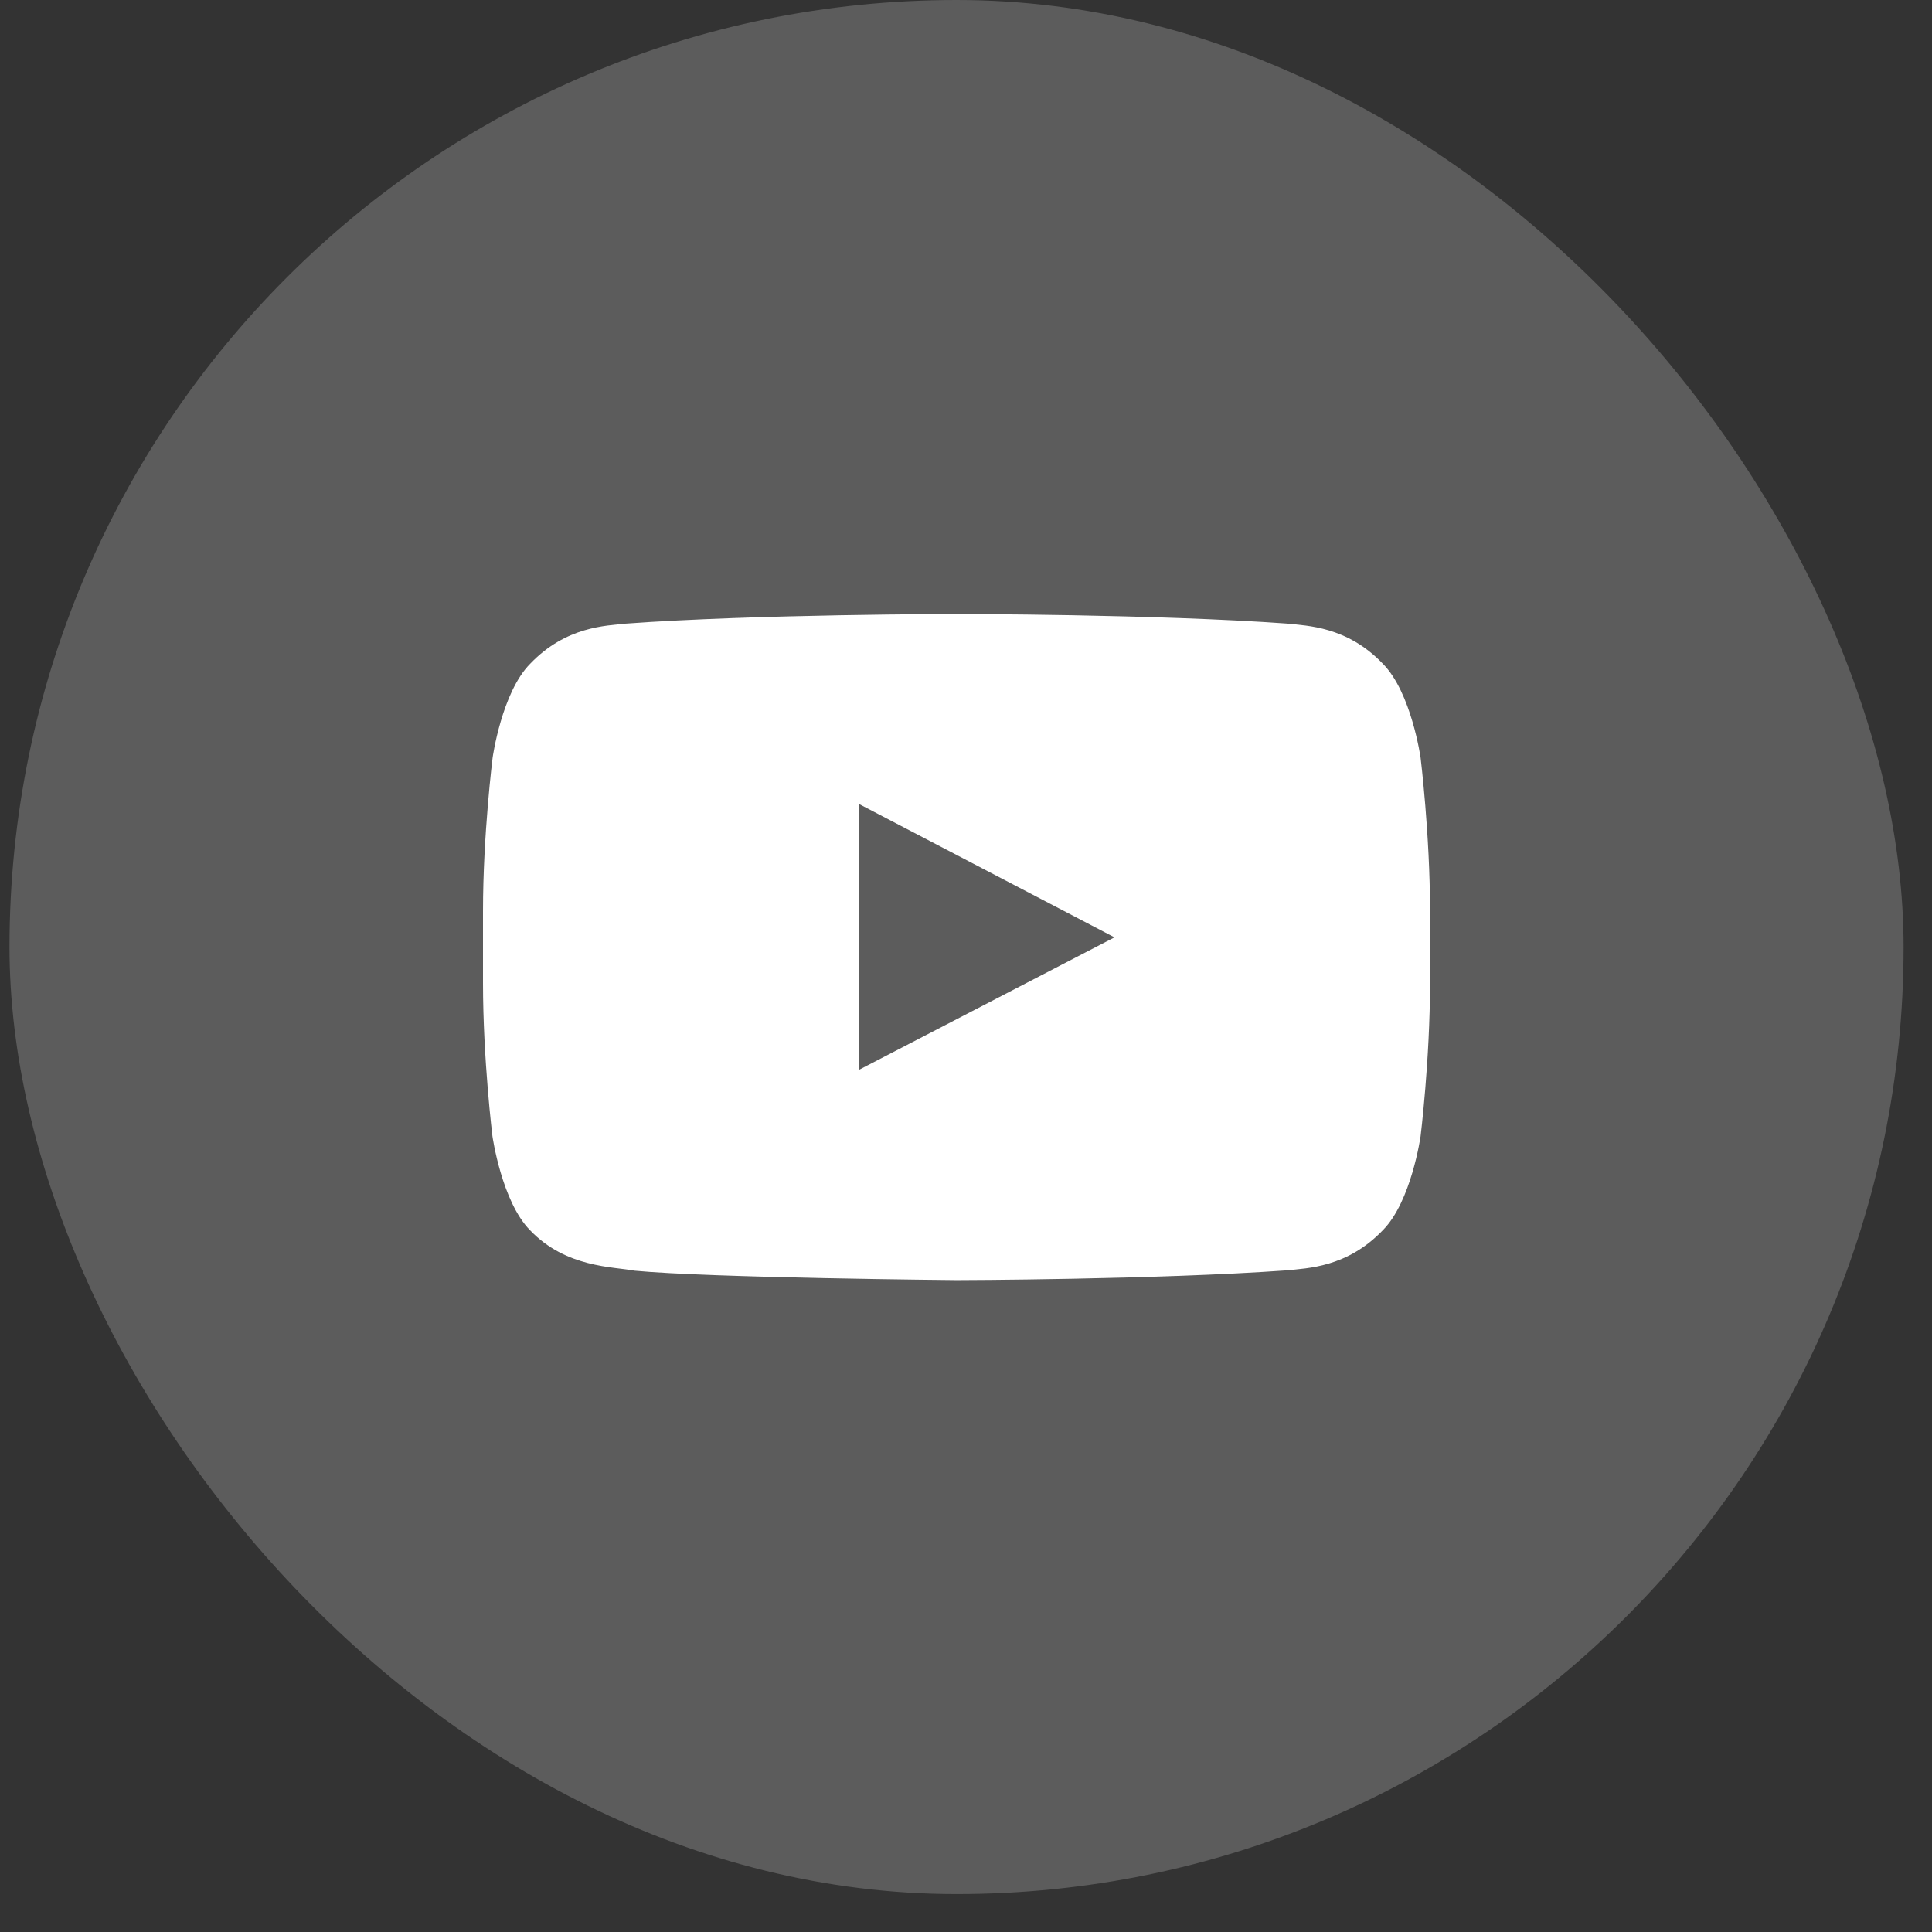
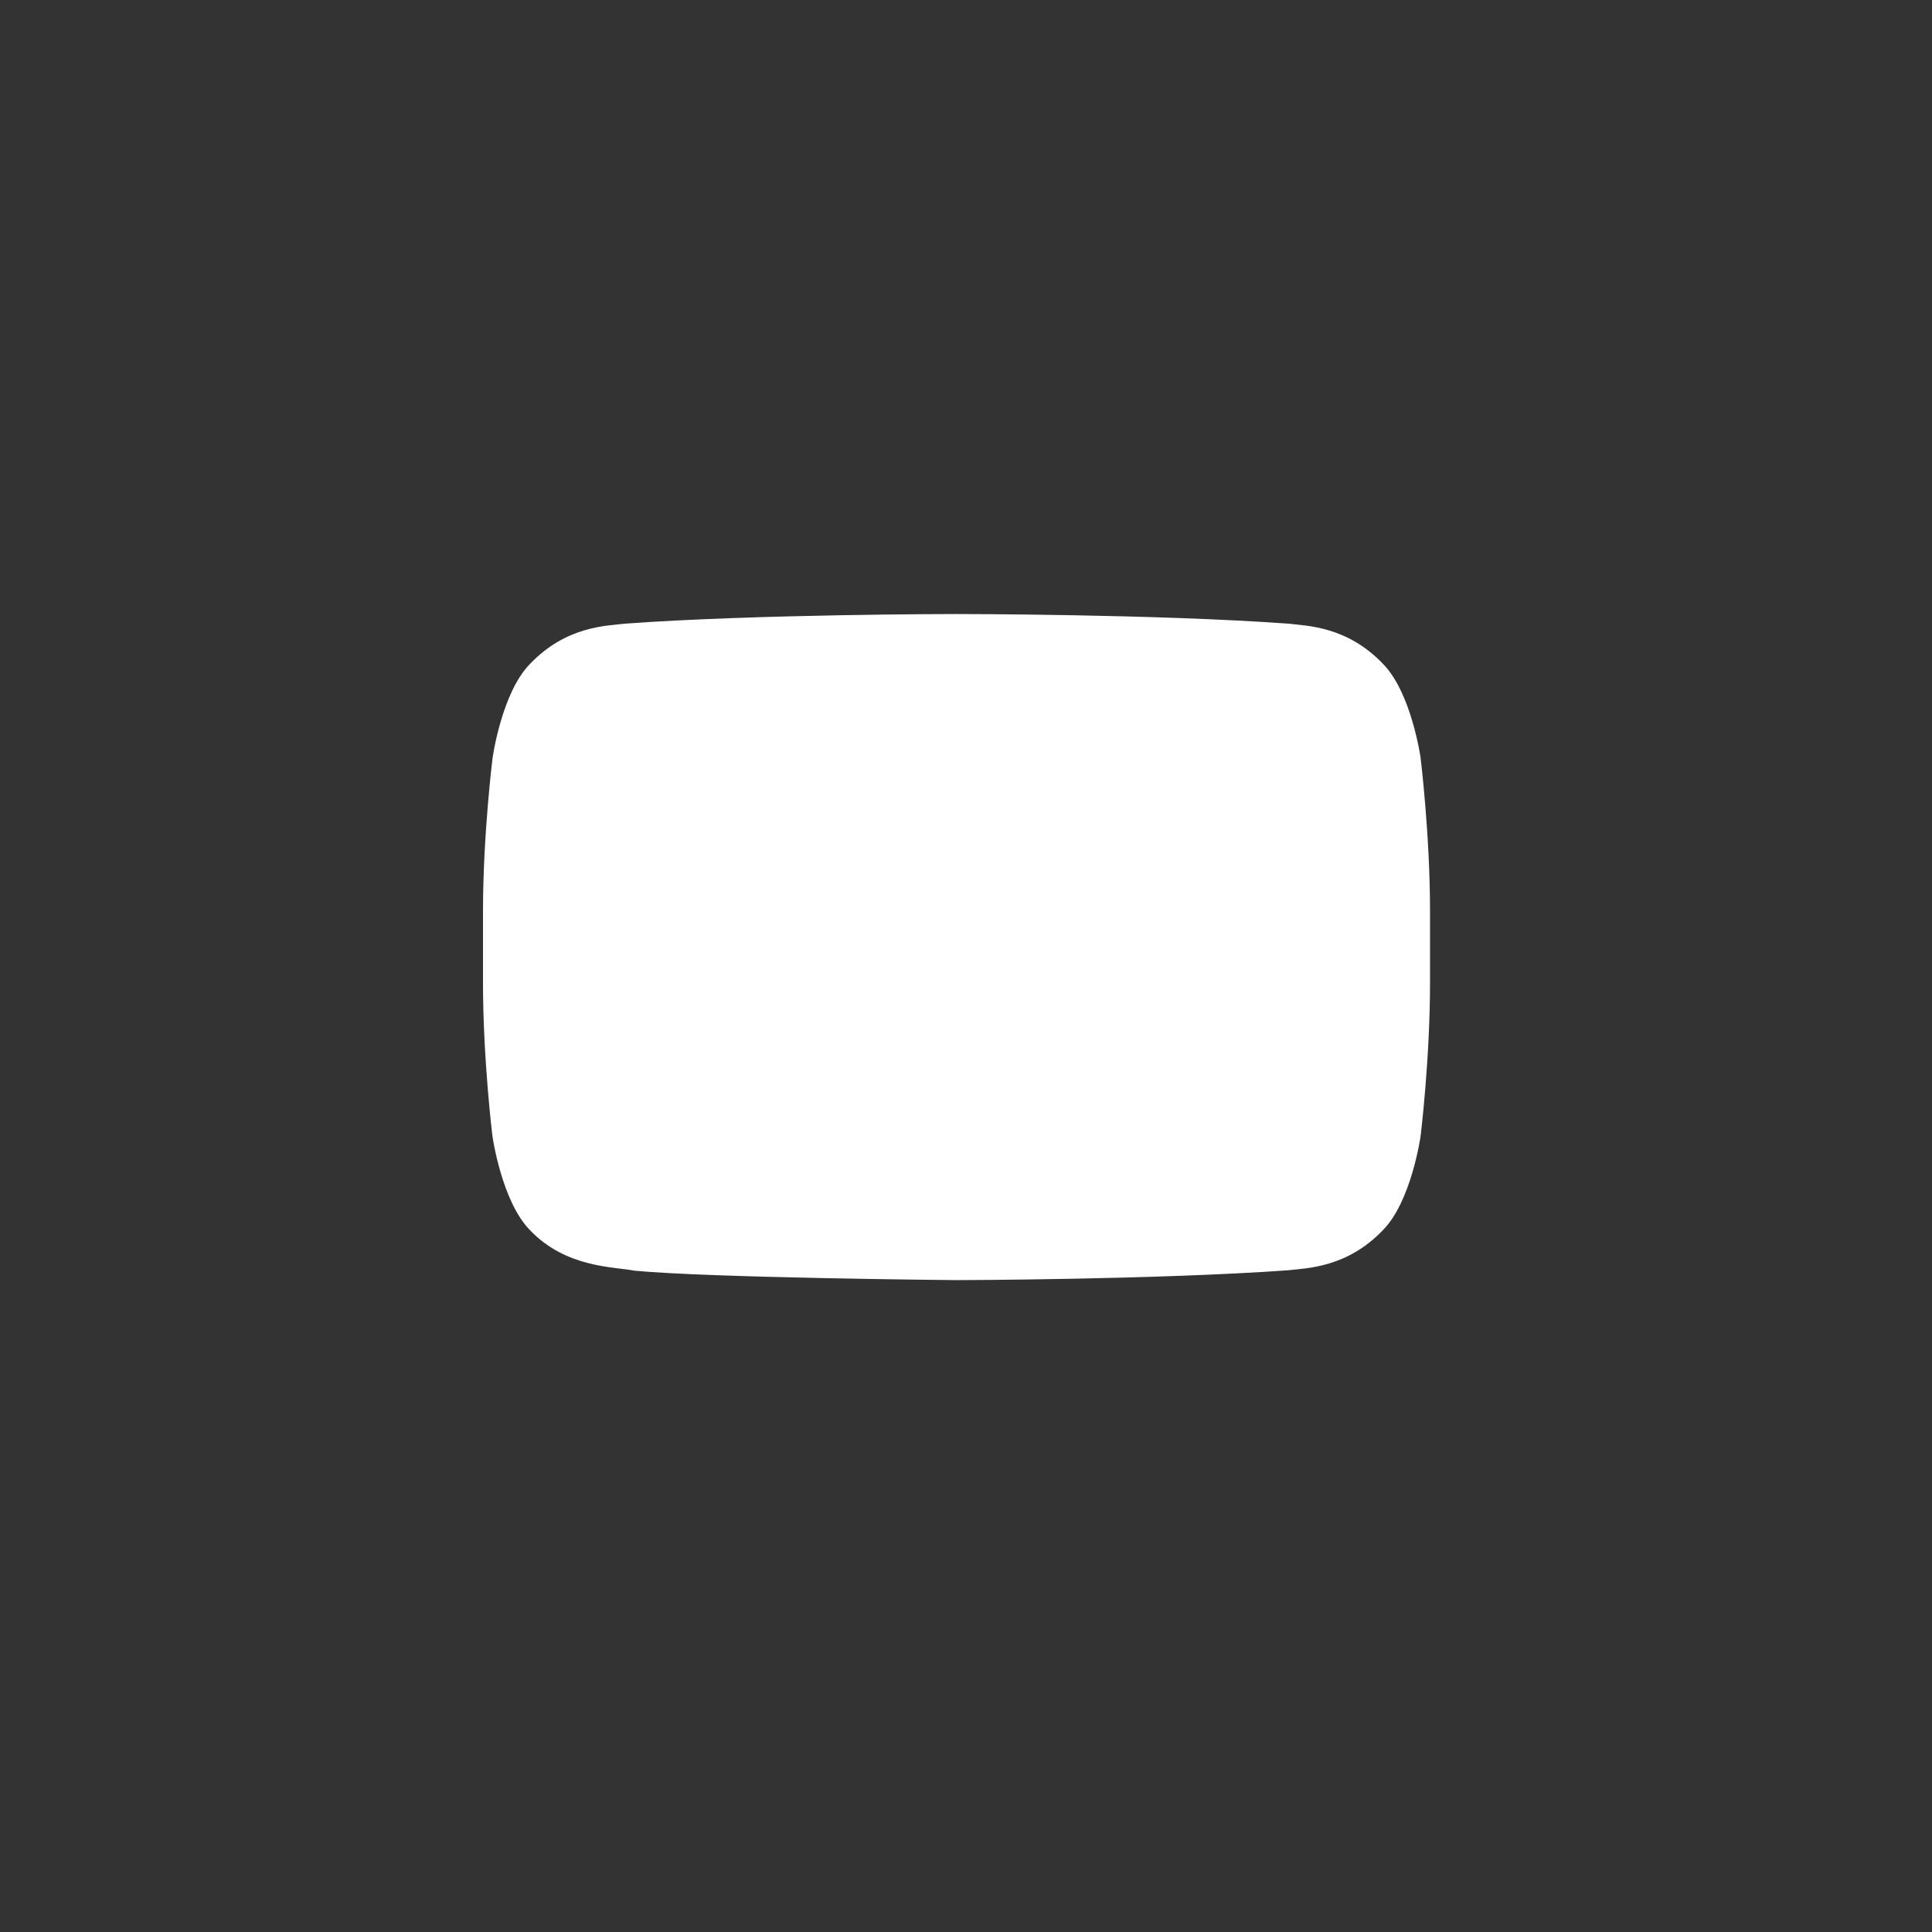
<svg xmlns="http://www.w3.org/2000/svg" width="34" height="34" viewBox="0 0 34 34" fill="none">
  <rect x="0" y="0" width="34" height="34" fill="#333333" stroke="none" />
-   <rect x="0.167" width="33.333" height="33.333" rx="16.667" fill="white" fill-opacity="0.2" />
-   <path d="M25 13.335C25 13.335 24.838 12.186 24.336 11.681C23.702 11.017 22.992 11.014 22.666 10.975C20.336 10.806 16.836 10.806 16.836 10.806H16.83C16.83 10.806 13.331 10.806 11 10.975C10.674 11.014 9.965 11.017 9.33 11.681C8.829 12.186 8.669 13.335 8.669 13.335C8.669 13.335 8.5 14.686 8.5 16.034V17.297C8.5 18.644 8.666 19.995 8.666 19.995C8.666 19.995 8.829 21.144 9.327 21.649C9.961 22.313 10.795 22.29 11.166 22.362C12.5 22.489 16.833 22.528 16.833 22.528C16.833 22.528 20.336 22.521 22.666 22.355C22.992 22.316 23.702 22.313 24.336 21.649C24.838 21.144 25 19.995 25 19.995C25 19.995 25.166 18.648 25.166 17.297V16.034C25.166 14.686 25 13.335 25 13.335ZM15.111 18.83V14.146L19.613 16.496L15.111 18.83Z" fill="white" />
+   <path d="M25 13.335C25 13.335 24.838 12.186 24.336 11.681C23.702 11.017 22.992 11.014 22.666 10.975C20.336 10.806 16.836 10.806 16.836 10.806H16.83C16.83 10.806 13.331 10.806 11 10.975C10.674 11.014 9.965 11.017 9.33 11.681C8.829 12.186 8.669 13.335 8.669 13.335C8.669 13.335 8.5 14.686 8.5 16.034V17.297C8.5 18.644 8.666 19.995 8.666 19.995C8.666 19.995 8.829 21.144 9.327 21.649C9.961 22.313 10.795 22.29 11.166 22.362C12.5 22.489 16.833 22.528 16.833 22.528C16.833 22.528 20.336 22.521 22.666 22.355C22.992 22.316 23.702 22.313 24.336 21.649C24.838 21.144 25 19.995 25 19.995C25 19.995 25.166 18.648 25.166 17.297V16.034C25.166 14.686 25 13.335 25 13.335ZM15.111 18.83V14.146L15.111 18.83Z" fill="white" />
</svg>